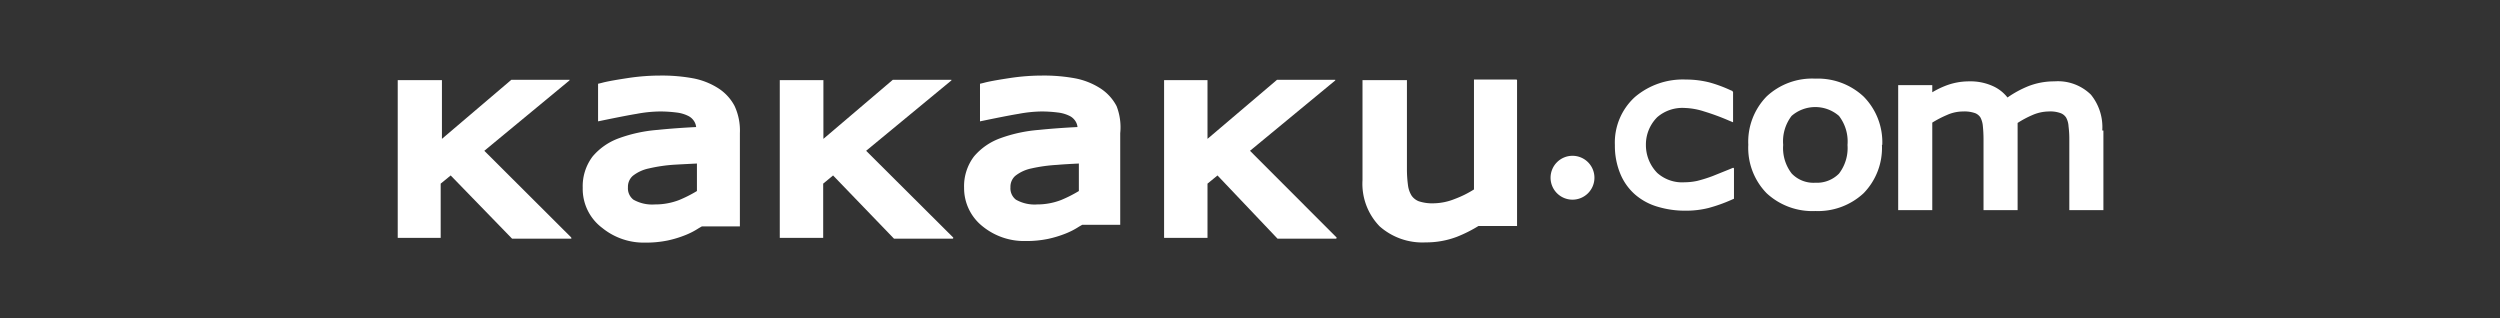
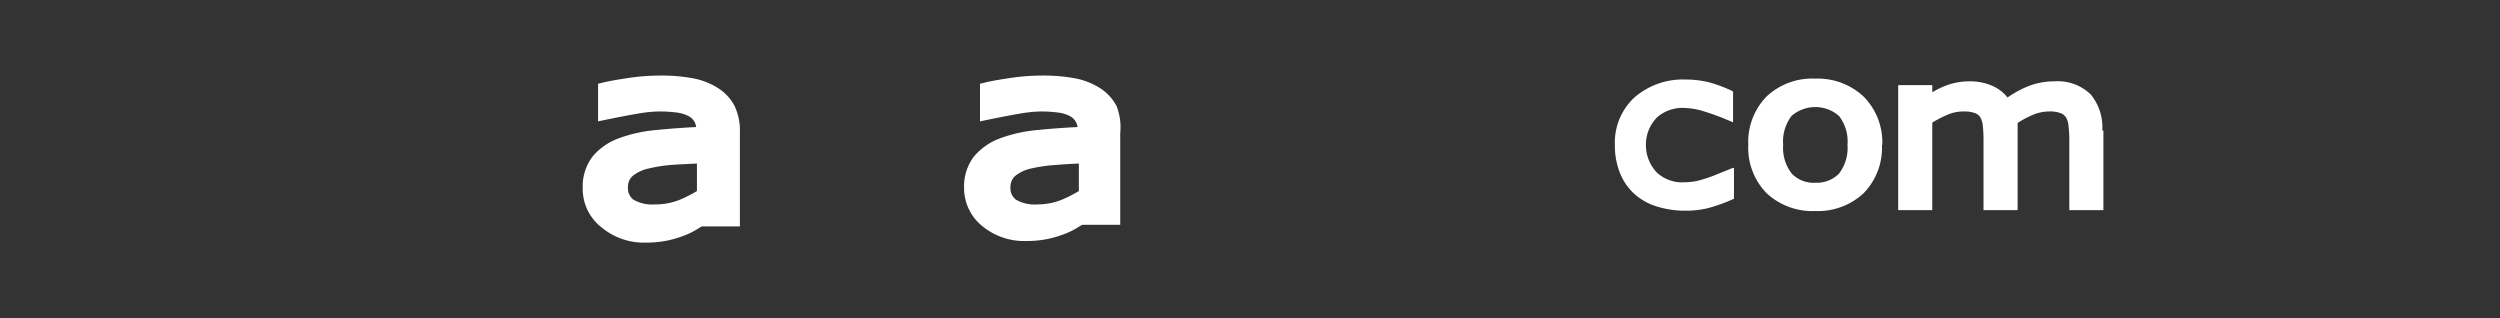
<svg xmlns="http://www.w3.org/2000/svg" id="レイヤー_1" data-name="レイヤー 1" viewBox="0 0 220 28">
  <rect x="0" y="0" width="220" height="28" fill="#333333" stroke="none" />
  <defs>
    <style>.cls-1{fill:#fff;}</style>
  </defs>
  <title>logo-kakaku</title>
-   <path class="cls-1" d="M138.38,13.71a1.93,1.93,0,1,0,1.93,1.93A1.93,1.93,0,0,0,138.38,13.71Z" />
  <path class="cls-1" d="M185,11.48A4.52,4.52,0,0,0,184,8.33a4.14,4.14,0,0,0-3.21-1.17,6.25,6.25,0,0,0-2.29.42,9.18,9.18,0,0,0-1.84,1,3.44,3.44,0,0,0-1.13-.93,4.76,4.76,0,0,0-2.25-.49h0a5.69,5.69,0,0,0-2.13.41,7.61,7.61,0,0,0-1.11.55V7.49s0,0,0,0h-3s0,0,0,0v11s0,0,0,0h3s0,0,0,0v-7.7a9.37,9.37,0,0,1,1.29-.67,3.47,3.47,0,0,1,1.42-.31,2.83,2.83,0,0,1,1.07.15,1,1,0,0,1,.46.38,2,2,0,0,1,.21.74,12,12,0,0,1,.06,1.21v6.2a.05.05,0,0,0,0,0h3a.05.05,0,0,0,0,0V11.58c0-.17,0-.36,0-.58v-.18a8.56,8.56,0,0,1,1.29-.69,3.69,3.69,0,0,1,1.45-.32,2.61,2.61,0,0,1,1.08.16,1,1,0,0,1,.45.38,1.78,1.78,0,0,1,.21.75,9.17,9.17,0,0,1,.07,1.19v6.2s0,0,0,0h3s0,0,0,0v-7Z" />
  <path class="cls-1" d="M165.64,12.75A5.71,5.71,0,0,0,164,8.5a5.9,5.9,0,0,0-4.26-1.58h0a5.86,5.86,0,0,0-4.28,1.57,5.71,5.71,0,0,0-1.61,4.25h0A5.71,5.71,0,0,0,155.46,17a5.91,5.91,0,0,0,4.29,1.57h0A5.89,5.89,0,0,0,164,17a5.71,5.71,0,0,0,1.61-4.25h0Zm-3.06,0a3.69,3.69,0,0,1-.75,2.53,2.73,2.73,0,0,1-2.08.8,2.65,2.65,0,0,1-2.08-.81,3.65,3.65,0,0,1-.75-2.52,3.68,3.68,0,0,1,.74-2.55,3.18,3.18,0,0,1,4.17,0A3.68,3.68,0,0,1,162.58,12.76Z" />
  <path class="cls-1" d="M152.52,14.76l-.31.13-1.49.6a12.36,12.36,0,0,1-1.37.43,5.36,5.36,0,0,1-1.1.12,3.29,3.29,0,0,1-2.41-.82,3.5,3.5,0,0,1-1-2.46,3.4,3.4,0,0,1,1-2.45,3.38,3.38,0,0,1,2.4-.81,6.13,6.13,0,0,1,1.7.3,20.7,20.7,0,0,1,2.25.83l.32.13h0a.05.05,0,0,0,0,0V8.1a0,0,0,0,0,0,0L152.44,8l-.17-.07a11.86,11.86,0,0,0-1.85-.68A8.45,8.45,0,0,0,148.35,7h0a6.5,6.5,0,0,0-4.48,1.54,5.41,5.41,0,0,0-1.76,4.23v0a6.41,6.41,0,0,0,.48,2.53,4.9,4.9,0,0,0,1.31,1.83,5.27,5.27,0,0,0,2,1.07,8.31,8.31,0,0,0,2.46.34,8,8,0,0,0,2-.24,13.71,13.71,0,0,0,1.93-.68l.18-.08.12-.05a0,0,0,0,0,0,0V14.81s0,0,0,0Z" />
-   <path class="cls-1" d="M50.27,20.9l-7.65-7.63,7.49-6.19a.07.07,0,0,0,0-.06.05.05,0,0,0-.05,0H45l-6.11,5.2V7.05a.05.05,0,0,0,0,0H35a.05.05,0,0,0,0,0V20.93a.05.05,0,0,0,0,0s0,0,0,0h3.78a.05.05,0,0,0,0,0V16.16l.88-.72L45.06,21h5.17a.05.05,0,0,0,.05,0A0,0,0,0,0,50.27,20.9Z" />
-   <path class="cls-1" d="M83.88,20.9l-7.66-7.63,7.5-6.19a.07.07,0,0,0,0-.06s0,0,0,0H78.57l-6.11,5.2V7.05a.05.05,0,0,0,0,0H68.62s0,0,0,0V20.93s0,0,0,0h3.82a.05.05,0,0,0,0,0V16.16l.87-.72L78.67,21h5.17a.05.05,0,0,0,0,0A.07.07,0,0,0,83.88,20.9Z" />
-   <path class="cls-1" d="M117.62,20.9,110,13.27l7.5-6.19a.07.07,0,0,0,0-.06s0,0,0,0h-5.12l-6.12,5.2V7.05s0,0,0,0h-3.82s0,0,0,0V20.93s0,0,0,0h3.82s0,0,0,0V16.16l.88-.72L112.42,21h5.17a.05.05,0,0,0,0,0S117.64,20.91,117.62,20.9Z" />
  <path class="cls-1" d="M64.65,9.34a4.14,4.14,0,0,0-1.5-1.61,6.3,6.3,0,0,0-2.22-.85,15.07,15.07,0,0,0-2.83-.23,18.92,18.92,0,0,0-2.79.21c-.92.14-1.63.26-2.15.38l-.27.07-.26.06a.07.07,0,0,0,0,0v3.31a.05.05,0,0,0,0,0h0s2.38-.5,3.39-.66a11.58,11.58,0,0,1,2.05-.21,11.29,11.29,0,0,1,1.45.09,3.11,3.11,0,0,1,1,.28,1.29,1.29,0,0,1,.57.5,1.17,1.17,0,0,1,.17.5c-1.19.06-2.32.14-3.38.25a12.87,12.87,0,0,0-3.4.73,5.45,5.45,0,0,0-2.33,1.61,4.33,4.33,0,0,0-.87,2.75v0h0A4.29,4.29,0,0,0,53,20.06h0a5.79,5.79,0,0,0,3.77,1.29h0a9.5,9.5,0,0,0,2-.19,9.66,9.66,0,0,0,1.54-.47,6.65,6.65,0,0,0,1.18-.61l.28-.16h3.34l0,0a.05.05,0,0,0,0,0V11.72A5.15,5.15,0,0,0,64.65,9.34Zm-3.32,5.05v2.42a11.4,11.4,0,0,1-1.56.79,5.82,5.82,0,0,1-2.1.39h-.05a3.33,3.33,0,0,1-1.88-.42,1.26,1.26,0,0,1-.48-1.09,1.28,1.28,0,0,1,.42-1,3.4,3.4,0,0,1,1.43-.66,13.83,13.83,0,0,1,2.29-.33C60.1,14.45,60.75,14.42,61.33,14.39Z" />
  <path class="cls-1" d="M98.26,9.34a4.14,4.14,0,0,0-1.5-1.61,6.3,6.3,0,0,0-2.22-.85,15.07,15.07,0,0,0-2.83-.23,18.92,18.92,0,0,0-2.79.21c-.92.14-1.63.26-2.15.38l-.27.07-.26.06a.07.07,0,0,0,0,0v3.31a.05.05,0,0,0,0,0h0s2.38-.5,3.39-.66a11.58,11.58,0,0,1,2-.21,11.29,11.29,0,0,1,1.45.09,3.11,3.11,0,0,1,1,.28,1.29,1.29,0,0,1,.57.5,1.17,1.17,0,0,1,.17.5c-1.19.06-2.32.14-3.38.25a12.87,12.87,0,0,0-3.4.73,5.45,5.45,0,0,0-2.33,1.61,4.33,4.33,0,0,0-.87,2.75v0h0a4.29,4.29,0,0,0,1.63,3.4h0a5.79,5.79,0,0,0,3.77,1.29h0a9.44,9.44,0,0,0,2-.19,9.66,9.66,0,0,0,1.54-.47,6.65,6.65,0,0,0,1.18-.61l.28-.16h3.34l0,0a.05.05,0,0,0,0,0V11.72A5.15,5.15,0,0,0,98.26,9.34Zm-3.32,5.05v2.42a11.4,11.4,0,0,1-1.56.79,5.82,5.82,0,0,1-2.1.39h0a3.33,3.33,0,0,1-1.88-.42,1.26,1.26,0,0,1-.48-1.09,1.28,1.28,0,0,1,.42-1,3.4,3.4,0,0,1,1.43-.66A13.83,13.83,0,0,1,93,14.51C93.71,14.45,94.36,14.42,94.94,14.39Z" />
-   <path class="cls-1" d="M133.46,7l0,0h-3.75l0,0,0,0v9.67a9,9,0,0,1-1.67.83,5.16,5.16,0,0,1-1.84.39h0a3.79,3.79,0,0,1-1.35-.18,1.39,1.39,0,0,1-.62-.48,2.22,2.22,0,0,1-.32-.88,10.46,10.46,0,0,1-.1-1.51V7.05a0,0,0,0,0,0,0l0,0H119.9a.05.05,0,0,0,0,0l0,0v8.81h0a5.37,5.37,0,0,0,1.51,4.06,5.68,5.68,0,0,0,4.05,1.41h0a7.62,7.62,0,0,0,2.77-.5,12.12,12.12,0,0,0,1.87-.94h3.4a.05.05,0,0,0,0,0V7.05Z" />
</svg>